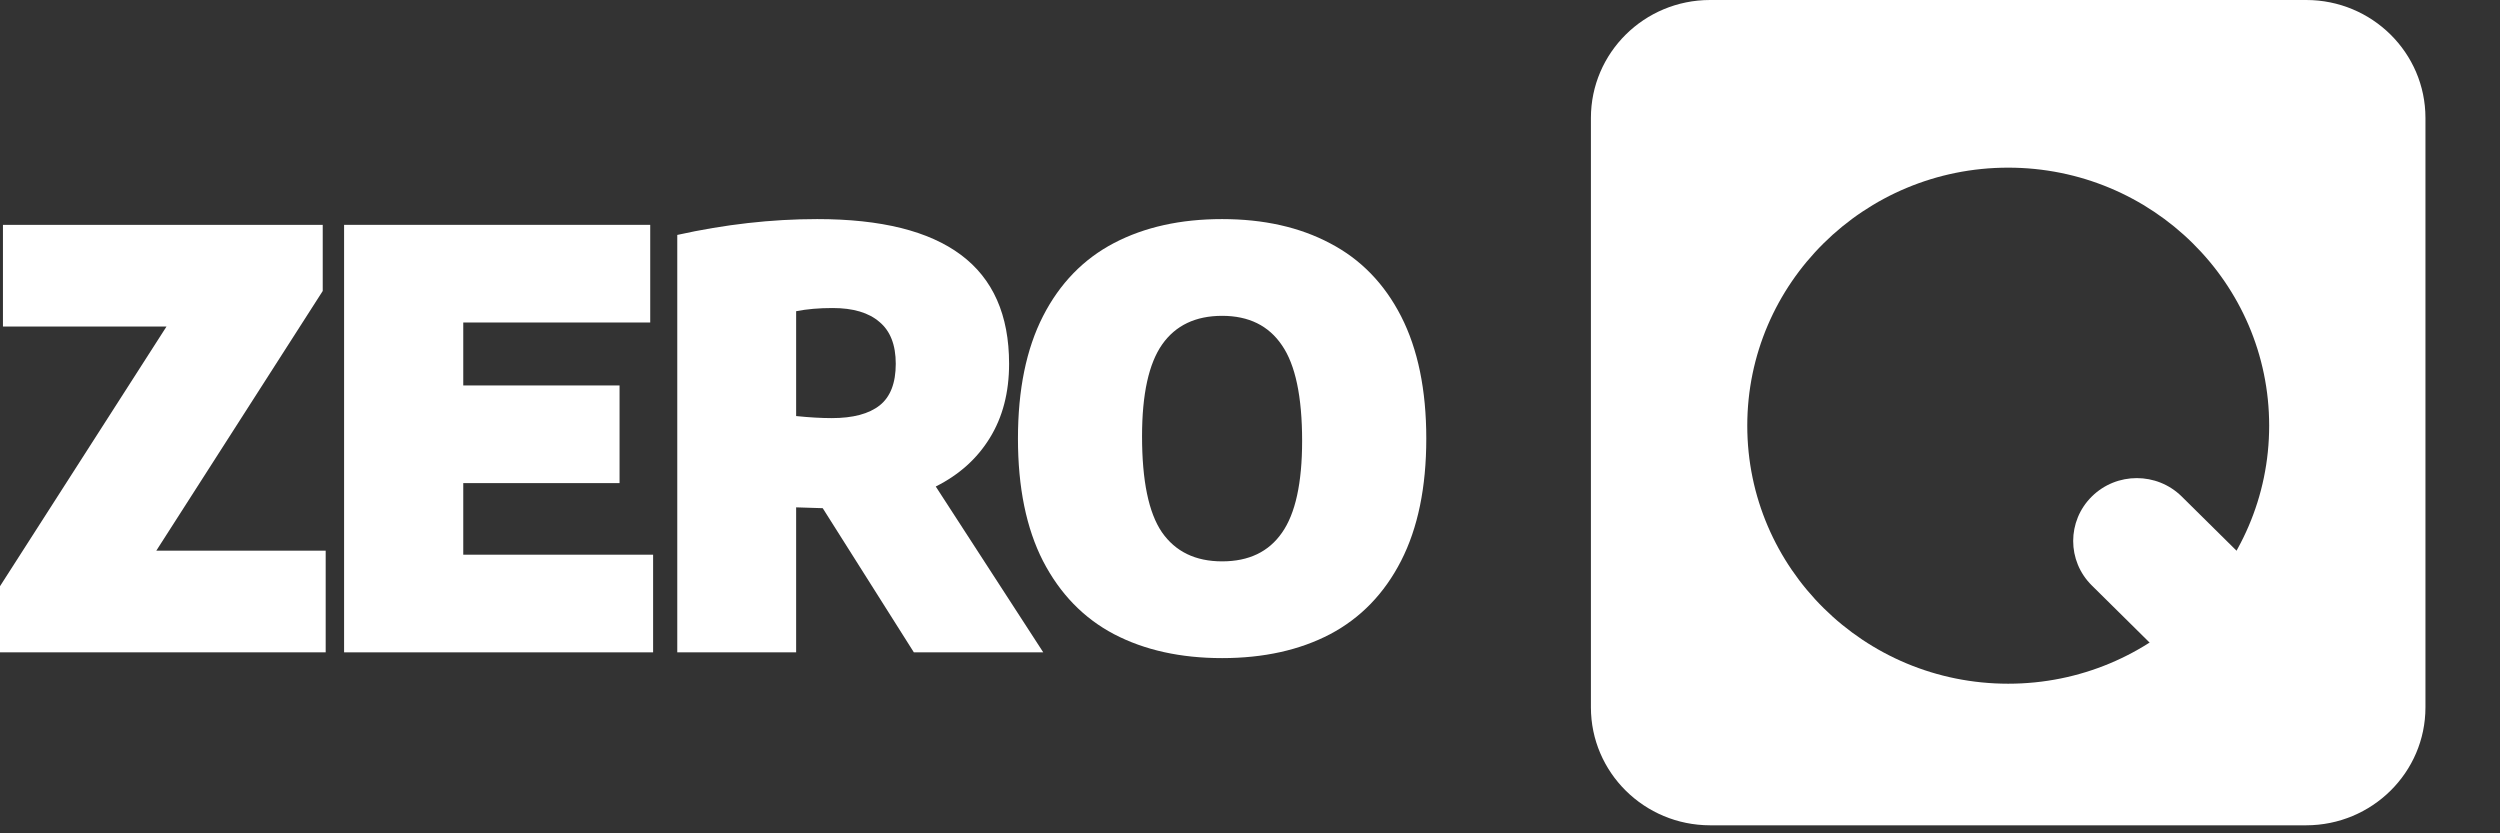
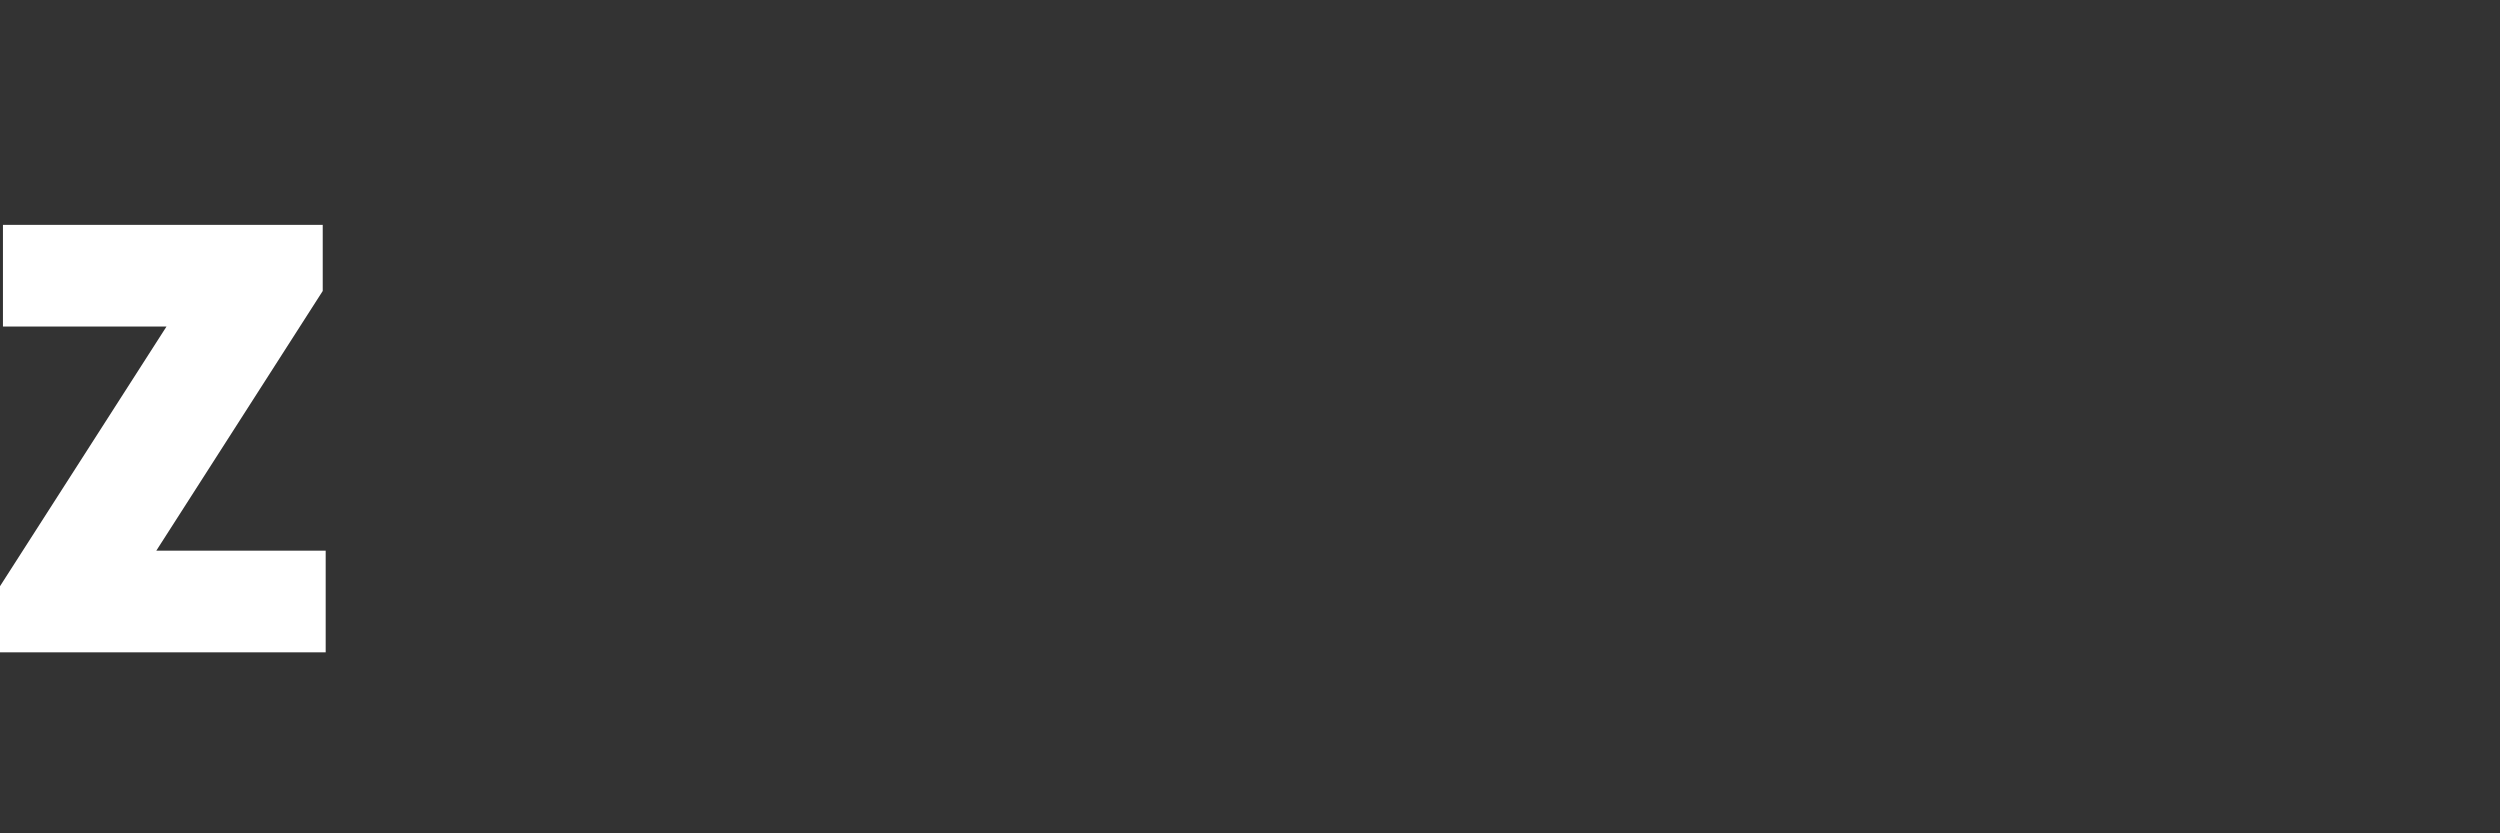
<svg xmlns="http://www.w3.org/2000/svg" width="33" height="11" viewBox="0 0 33 11" fill="none">
  <rect x="0" y="0" width="33" height="11" fill="#333333" stroke="none" />
-   <path d="M30.442 0C31.311 7.95048e-05 32.016 0.697 32.016 1.557V9.337C32.016 10.196 31.311 10.893 30.442 10.894H22.573C21.704 10.893 21 10.196 21 9.337V1.557C21 0.697 21.704 0 22.573 0H30.442ZM26.508 2.213C24.606 2.213 23.064 3.738 23.064 5.619C23.064 7.5 24.605 9.025 26.508 9.025C28.41 9.025 29.953 7.5 29.953 5.619C29.953 3.738 28.41 2.213 26.508 2.213Z" fill="white" />
-   <path d="M16.132 8.687C15.584 8.687 15.109 8.582 14.705 8.371C14.304 8.16 13.992 7.838 13.768 7.406C13.547 6.974 13.437 6.435 13.437 5.789C13.437 5.144 13.547 4.605 13.768 4.173C13.989 3.741 14.302 3.419 14.705 3.208C15.109 2.997 15.584 2.892 16.132 2.892C16.679 2.892 17.155 2.998 17.558 3.212C17.962 3.423 18.274 3.744 18.495 4.176C18.716 4.609 18.827 5.146 18.827 5.789C18.827 6.432 18.716 6.97 18.495 7.402C18.274 7.834 17.962 8.157 17.558 8.371C17.155 8.582 16.679 8.687 16.132 8.687ZM16.132 7.41C16.484 7.41 16.747 7.284 16.922 7.032C17.099 6.781 17.188 6.376 17.188 5.82C17.188 5.235 17.099 4.815 16.922 4.558C16.747 4.299 16.484 4.169 16.132 4.169C15.782 4.169 15.518 4.295 15.341 4.546C15.164 4.798 15.075 5.202 15.075 5.759C15.075 6.346 15.162 6.768 15.337 7.025C15.515 7.281 15.779 7.41 16.132 7.41Z" fill="white" />
-   <path d="M12.063 8.611L10.86 6.708L10.509 6.697V8.611H8.94V3.101C9.567 2.962 10.183 2.892 10.787 2.892C11.63 2.892 12.262 3.049 12.684 3.364C13.108 3.68 13.32 4.159 13.32 4.802C13.32 5.181 13.235 5.507 13.065 5.782C12.898 6.054 12.661 6.267 12.352 6.422L13.771 8.611H12.063ZM10.509 5.492C10.684 5.51 10.841 5.519 10.979 5.519C11.26 5.519 11.47 5.463 11.612 5.351C11.753 5.239 11.824 5.056 11.824 4.802C11.824 4.553 11.752 4.368 11.608 4.249C11.467 4.127 11.261 4.066 10.991 4.066C10.811 4.066 10.65 4.08 10.509 4.108V5.492Z" fill="white" />
-   <path d="M6.115 7.322H8.621V8.611H4.542V2.968H8.583V4.257H6.115V5.088H8.178V6.377H6.115V7.322Z" fill="white" />
  <path d="M2.063 7.269H4.299V8.611H0V7.738L2.198 4.31H0.039V2.968H4.26V3.841L2.063 7.269Z" fill="white" />
-   <path d="M27.612 6.554C27.94 6.23 28.471 6.23 28.799 6.554L31.369 9.096C31.697 9.42 31.697 9.946 31.369 10.27C31.042 10.594 30.51 10.594 30.182 10.27L27.612 7.728C27.284 7.404 27.284 6.878 27.612 6.554Z" fill="white" />
</svg>